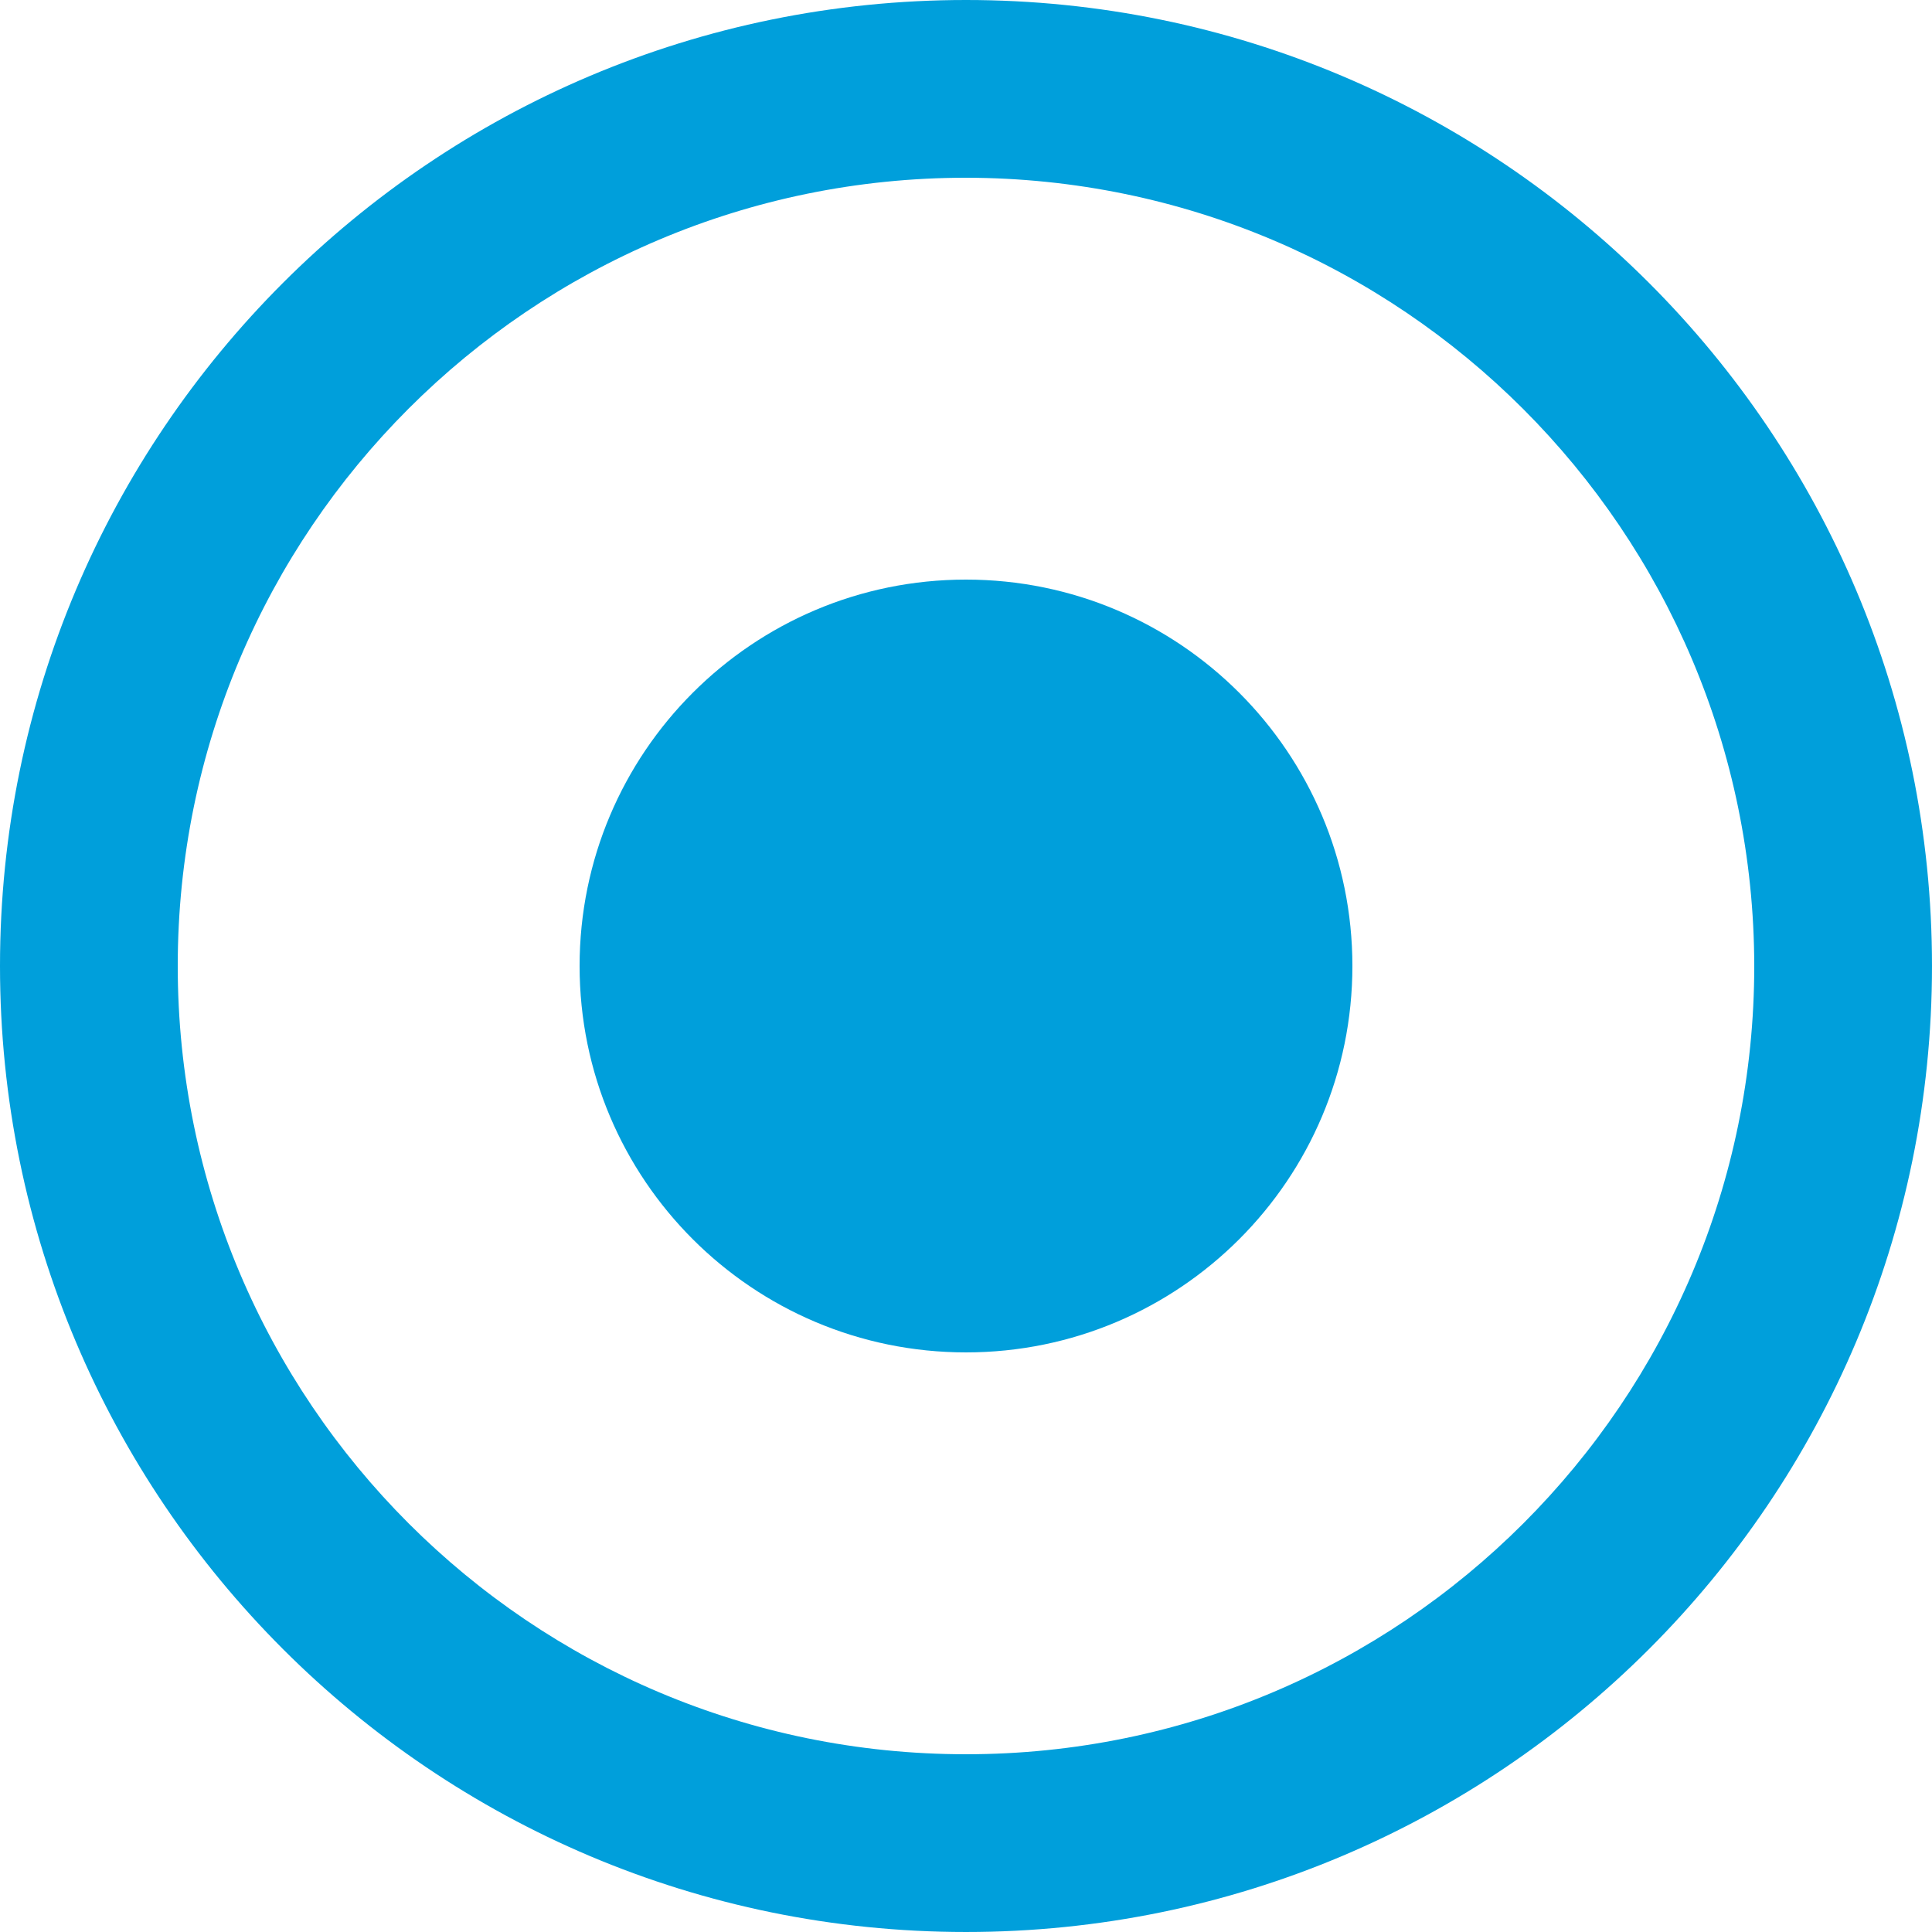
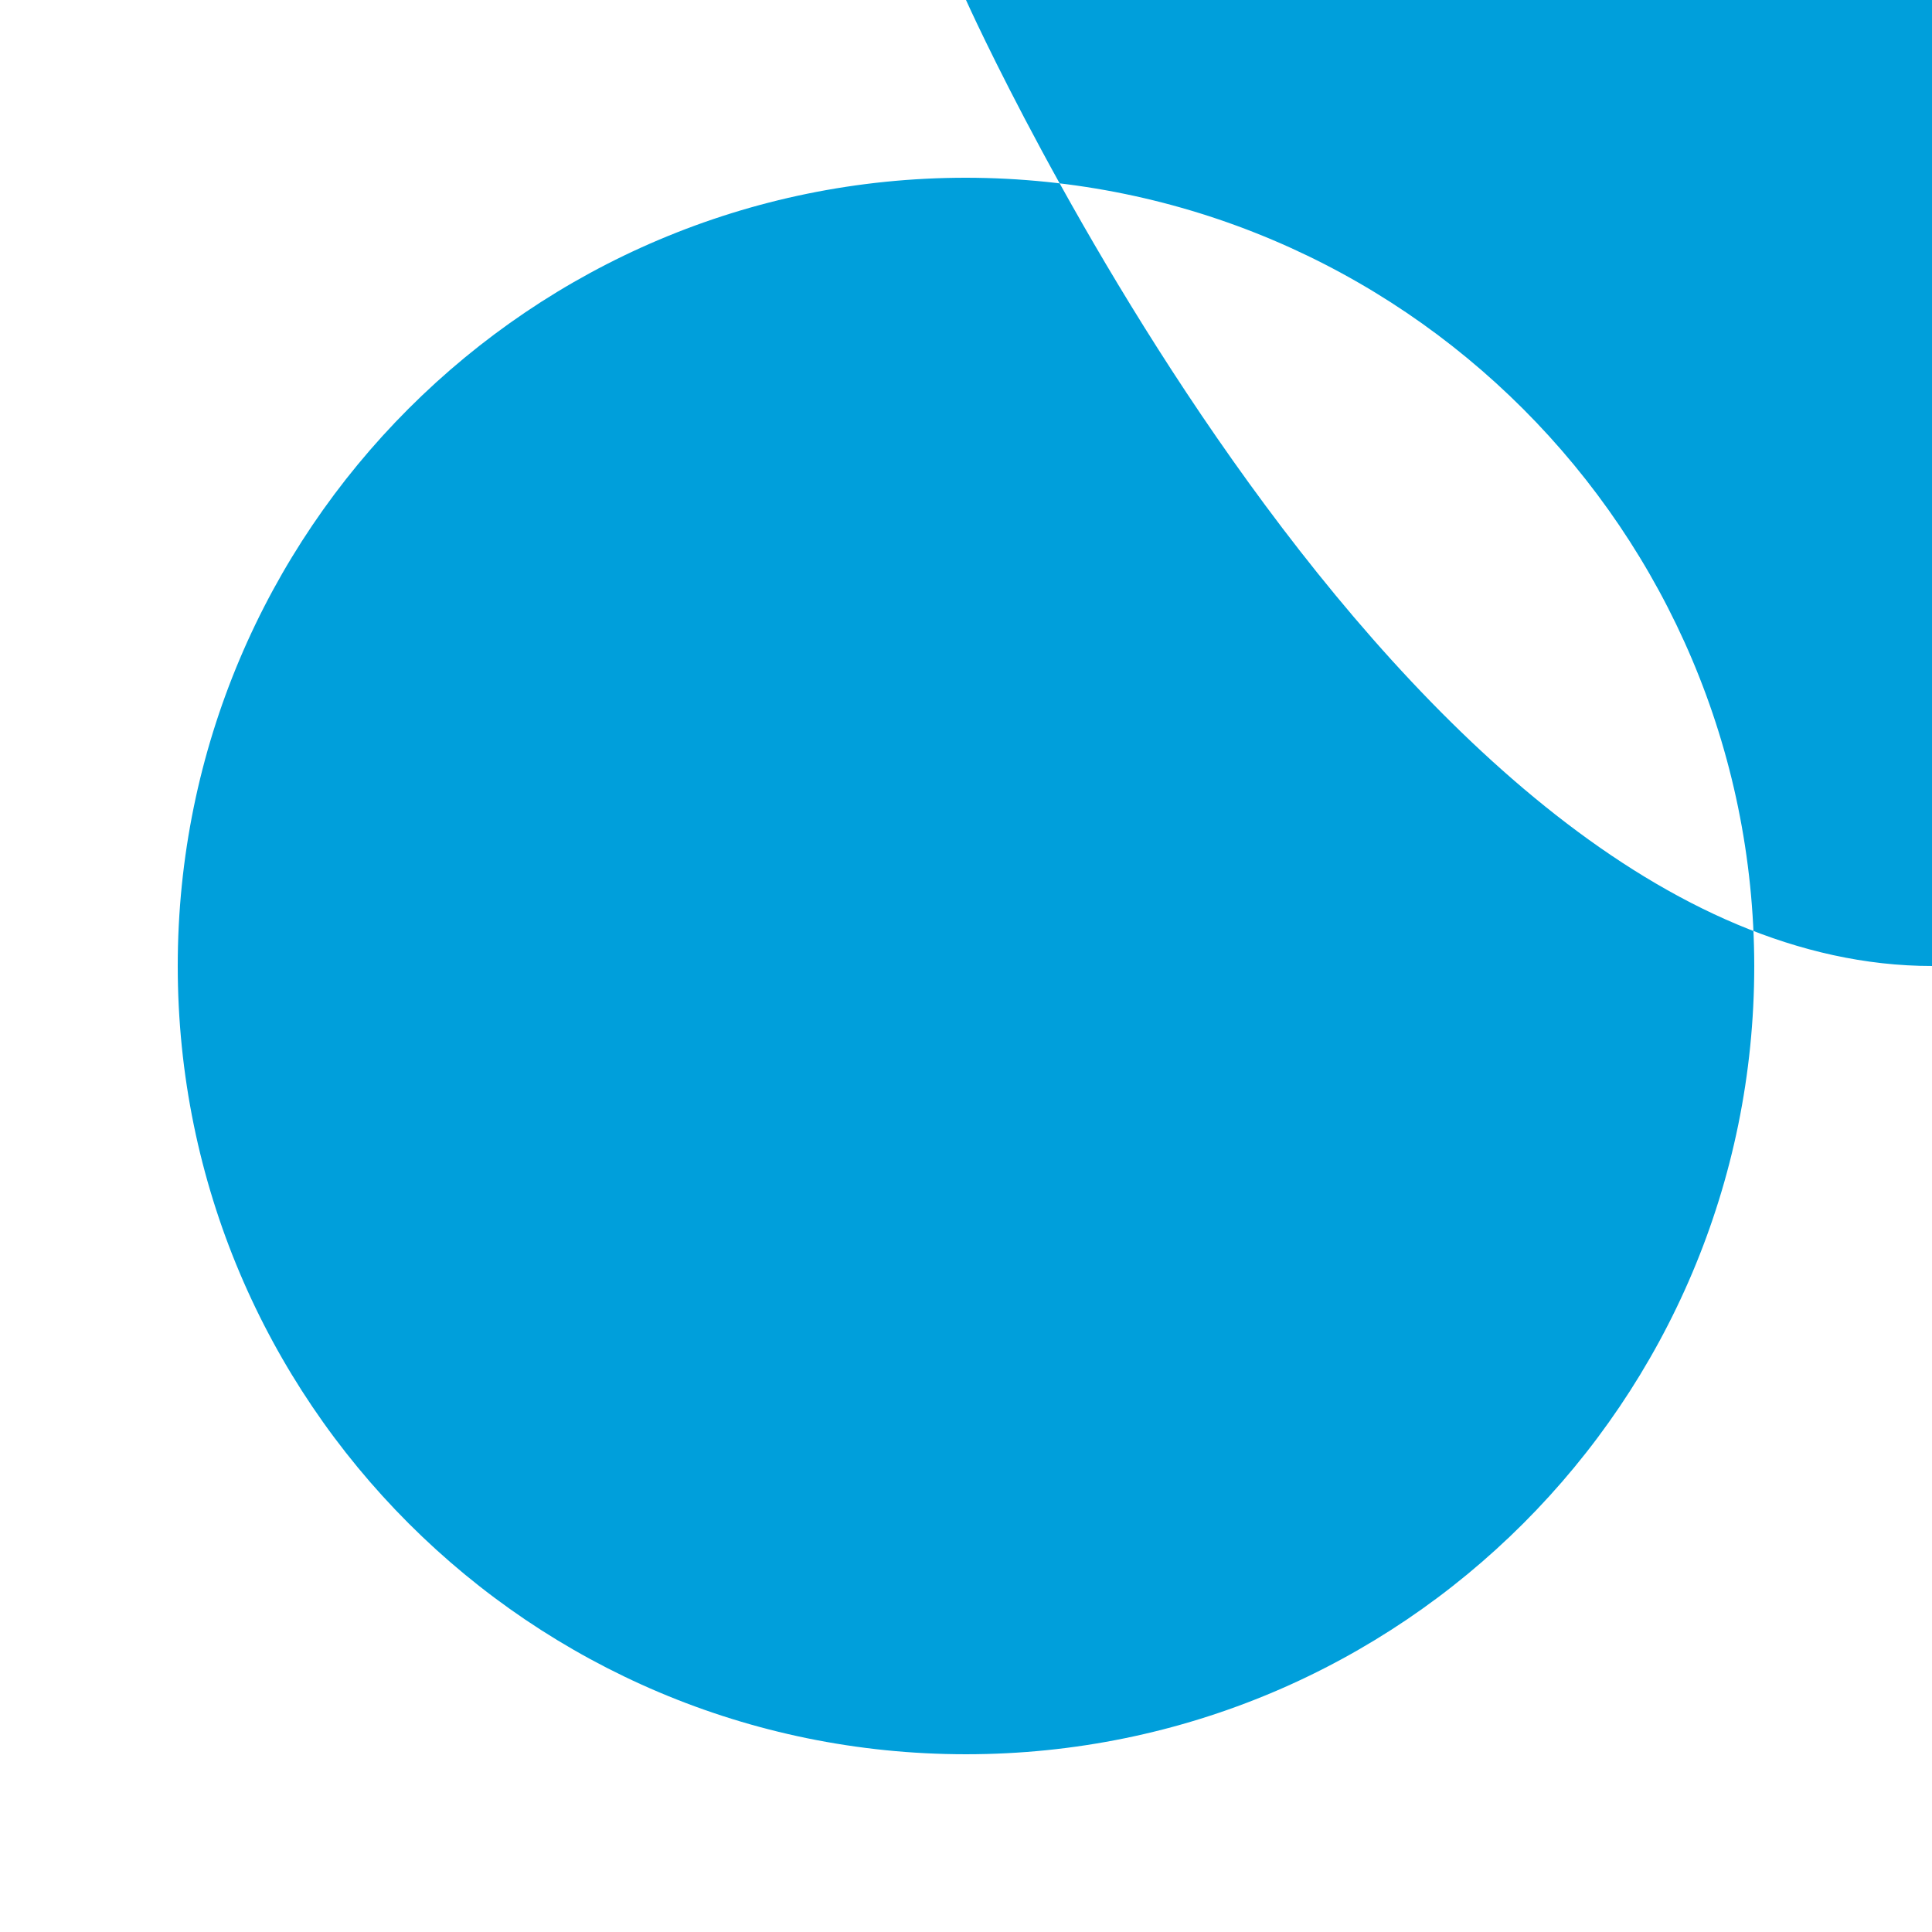
<svg xmlns="http://www.w3.org/2000/svg" id="Layer_1" x="0px" y="0px" viewBox="0 0 426.667 426.667" style="enable-background:new 0 0 426.667 426.667;" xml:space="preserve" width="512px" height="512px">
  <g>
    <g>
-       <path d="M213.333,0C95.513,0,0,95.513,0,213.333s95.513,213.333,213.333,213.333s213.333-95.513,213.333-213.333 S331.154,0,213.333,0z M213.333,387.413c-96.142,0-174.08-77.938-174.08-174.08s77.938-174.08,174.08-174.08 c96.093,0.118,173.962,77.987,174.08,174.08C387.413,309.475,309.475,387.413,213.333,387.413z" fill="#009fdb" />
+       <path d="M213.333,0s95.513,213.333,213.333,213.333s213.333-95.513,213.333-213.333 S331.154,0,213.333,0z M213.333,387.413c-96.142,0-174.08-77.938-174.08-174.08s77.938-174.08,174.08-174.08 c96.093,0.118,173.962,77.987,174.08,174.08C387.413,309.475,309.475,387.413,213.333,387.413z" fill="#009fdb" />
    </g>
  </g>
  <g>
    <g>
-       <circle cx="213.333" cy="213.333" r="64" fill="#009fdb" />
-     </g>
+       </g>
  </g>
  <g>
    <g>
      <path d="M213.333,128C166.205,128,128,166.205,128,213.333s38.205,85.333,85.333,85.333s85.333-38.205,85.333-85.333 S260.462,128,213.333,128z M213.333,256c-23.564,0-42.667-19.103-42.667-42.667s19.103-42.667,42.667-42.667 S256,189.769,256,213.333S236.897,256,213.333,256z" fill="#009fdb" />
    </g>
  </g>
  <g> </g>
  <g> </g>
  <g> </g>
  <g> </g>
  <g> </g>
  <g> </g>
  <g> </g>
  <g> </g>
  <g> </g>
  <g> </g>
  <g> </g>
  <g> </g>
  <g> </g>
  <g> </g>
  <g> </g>
</svg>